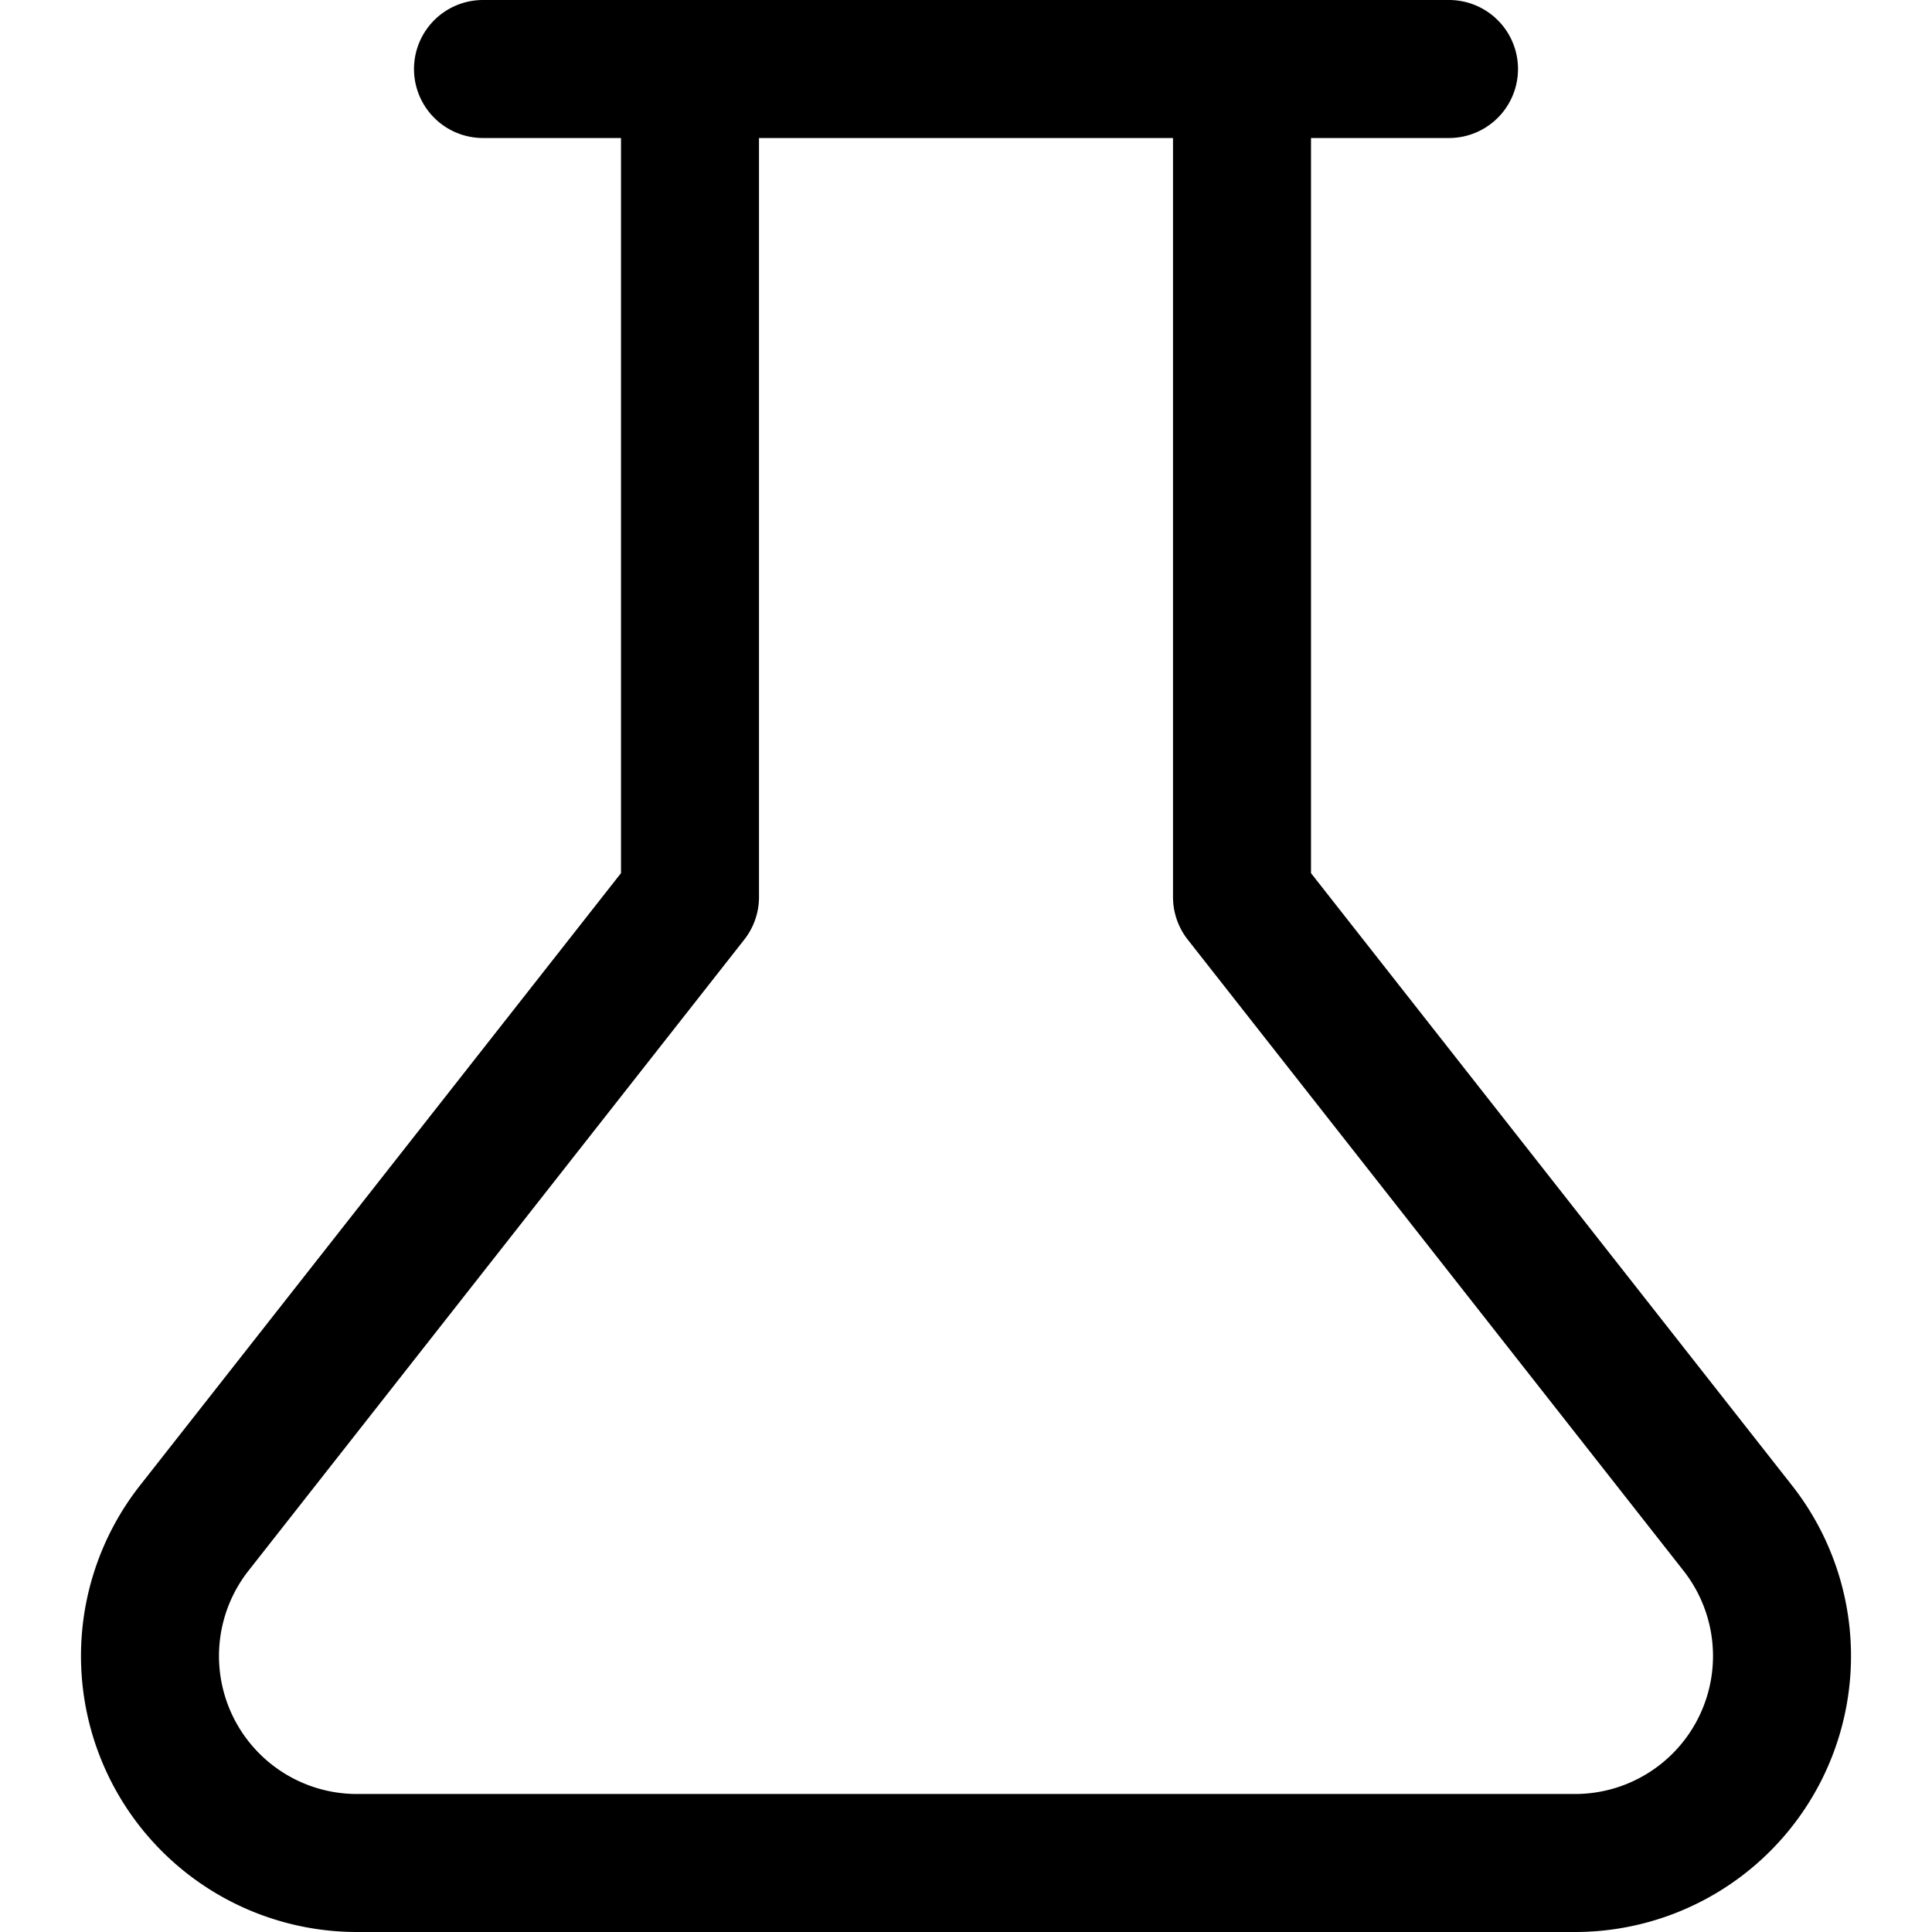
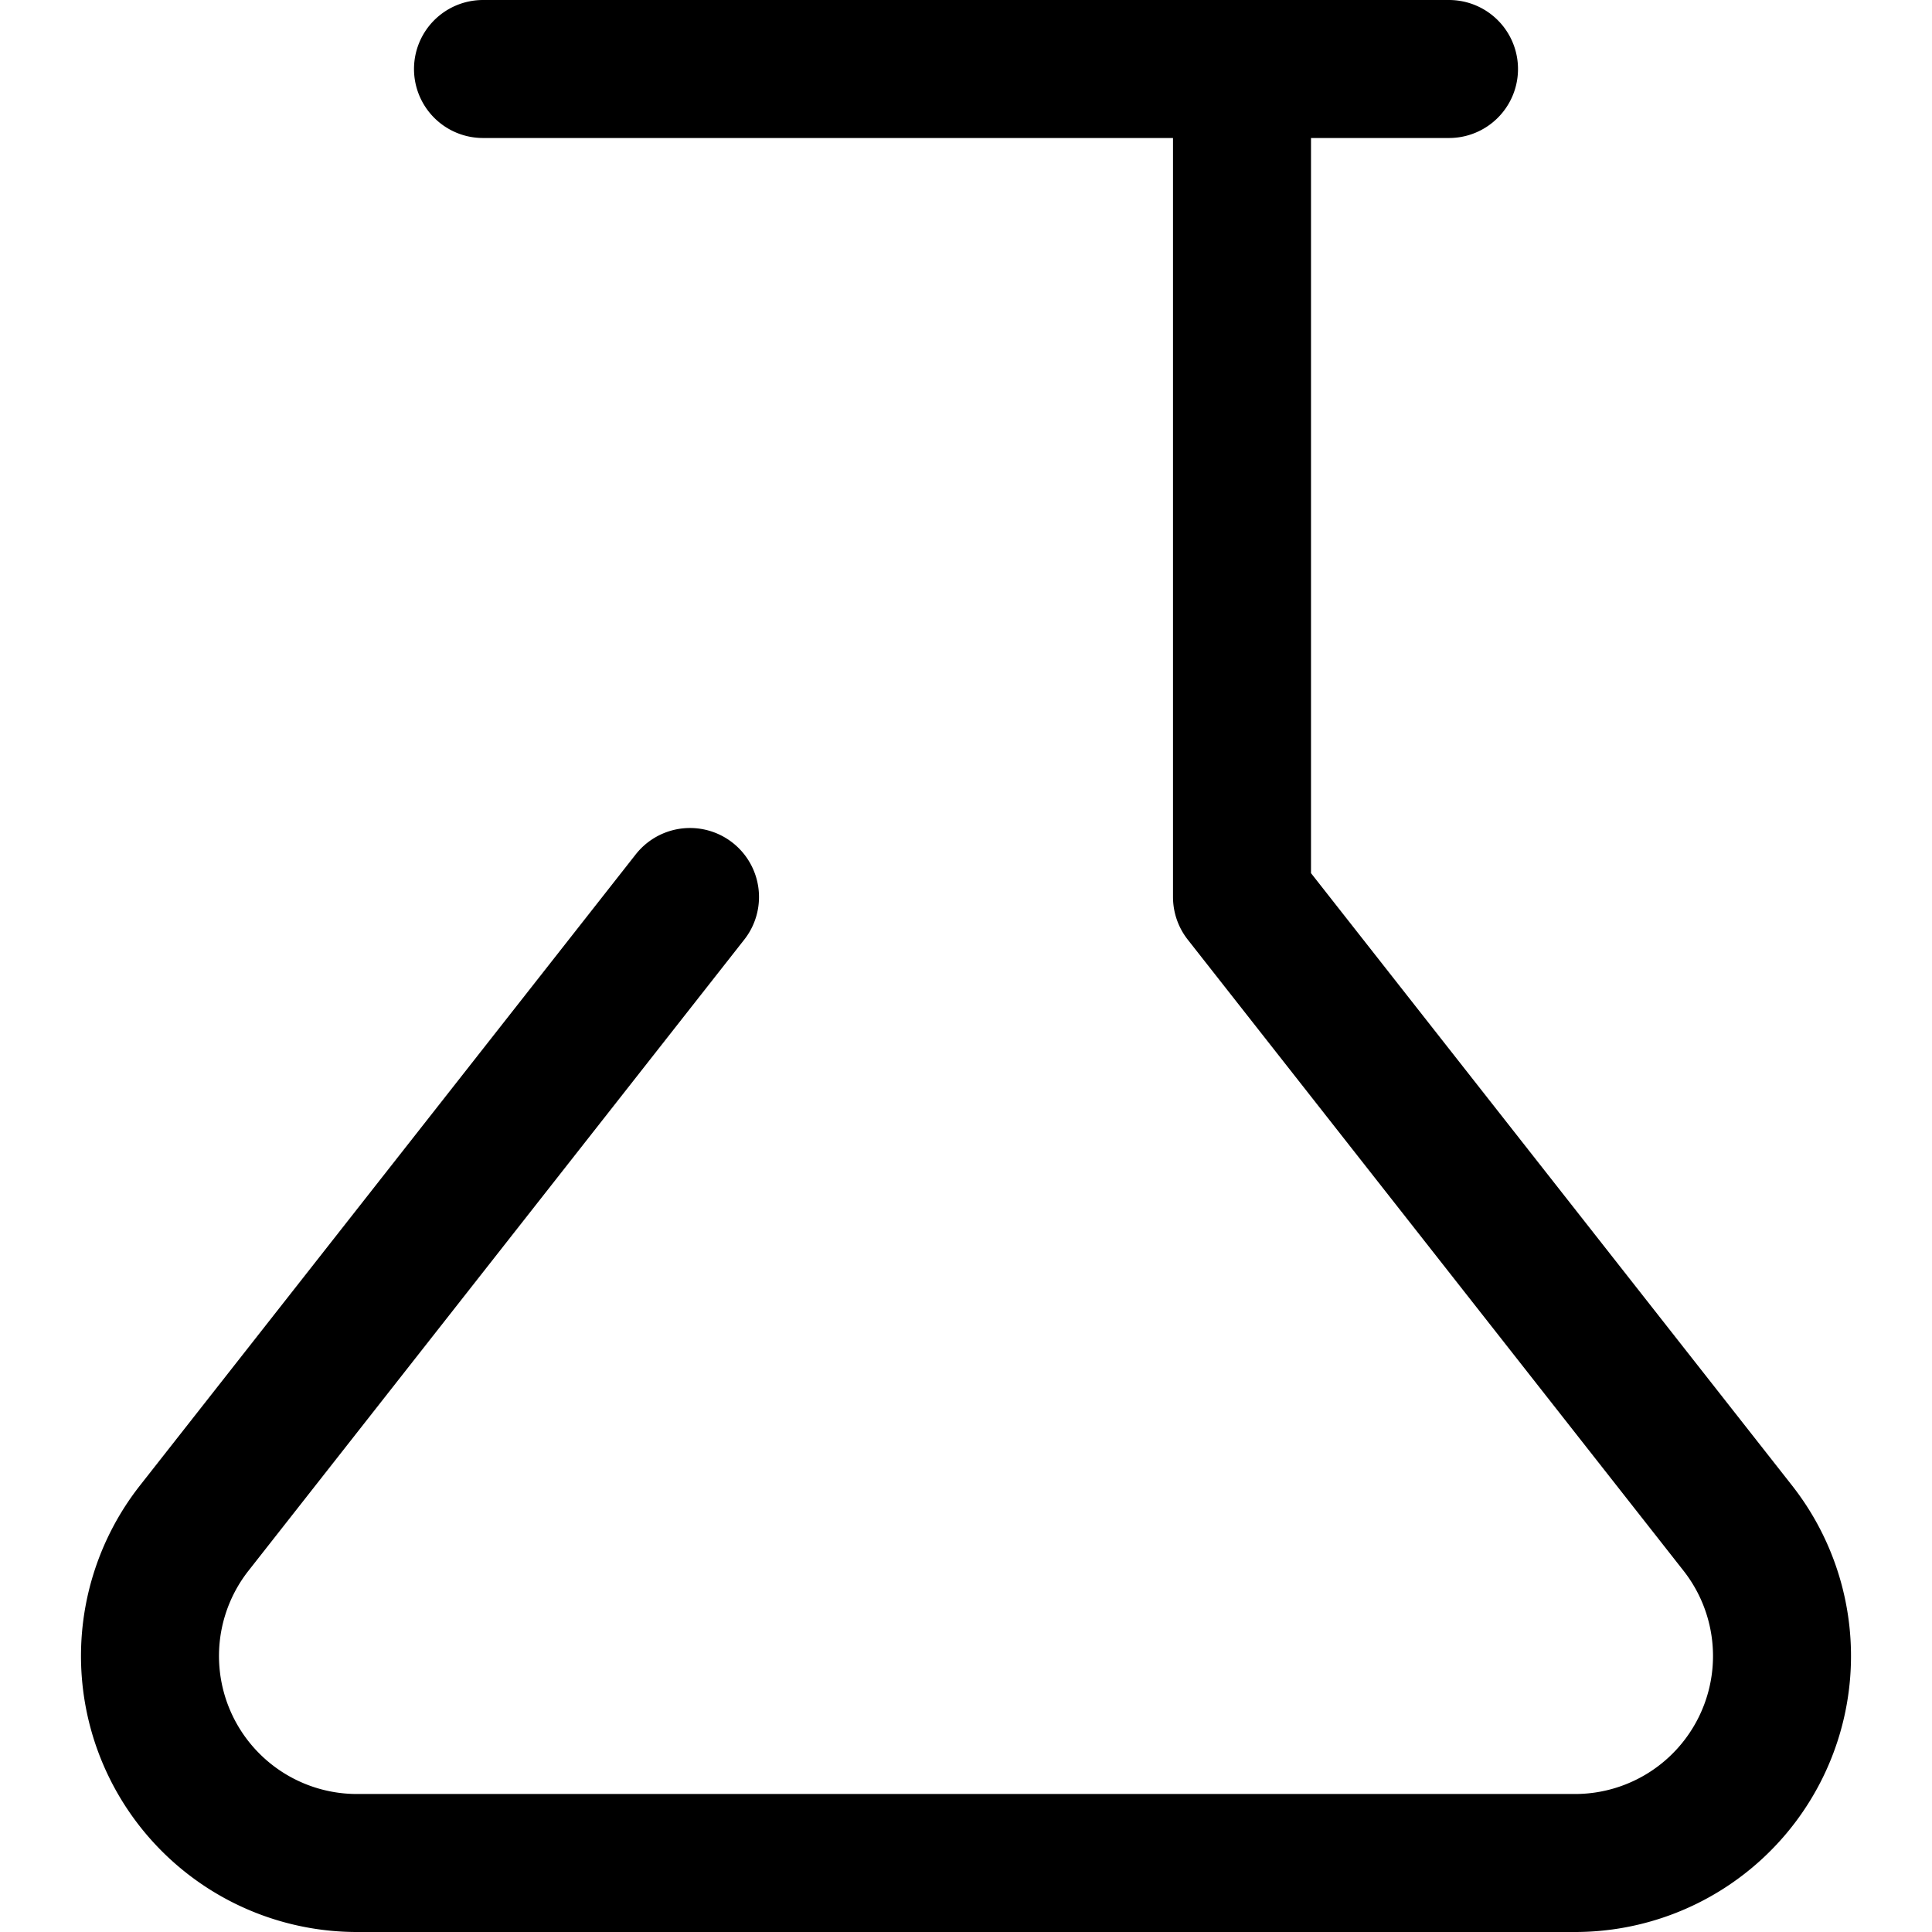
<svg xmlns="http://www.w3.org/2000/svg" width="24" height="24" viewBox="0 0 14 14">
-   <path fill="none" stroke="currentColor" stroke-linecap="round" stroke-linejoin="round" d="M9 .5v6l3.59 4.57a1.5 1.5 0 0 1-1.18 2.43H2.59a1.5 1.5 0 0 1-1.18-2.43L5 6.5v-6M3.5.5h7" stroke-width="1" />
+   <path fill="none" stroke="currentColor" stroke-linecap="round" stroke-linejoin="round" d="M9 .5v6l3.59 4.57a1.5 1.5 0 0 1-1.18 2.43H2.59a1.5 1.5 0 0 1-1.18-2.43L5 6.5M3.5.5h7" stroke-width="1" />
</svg>